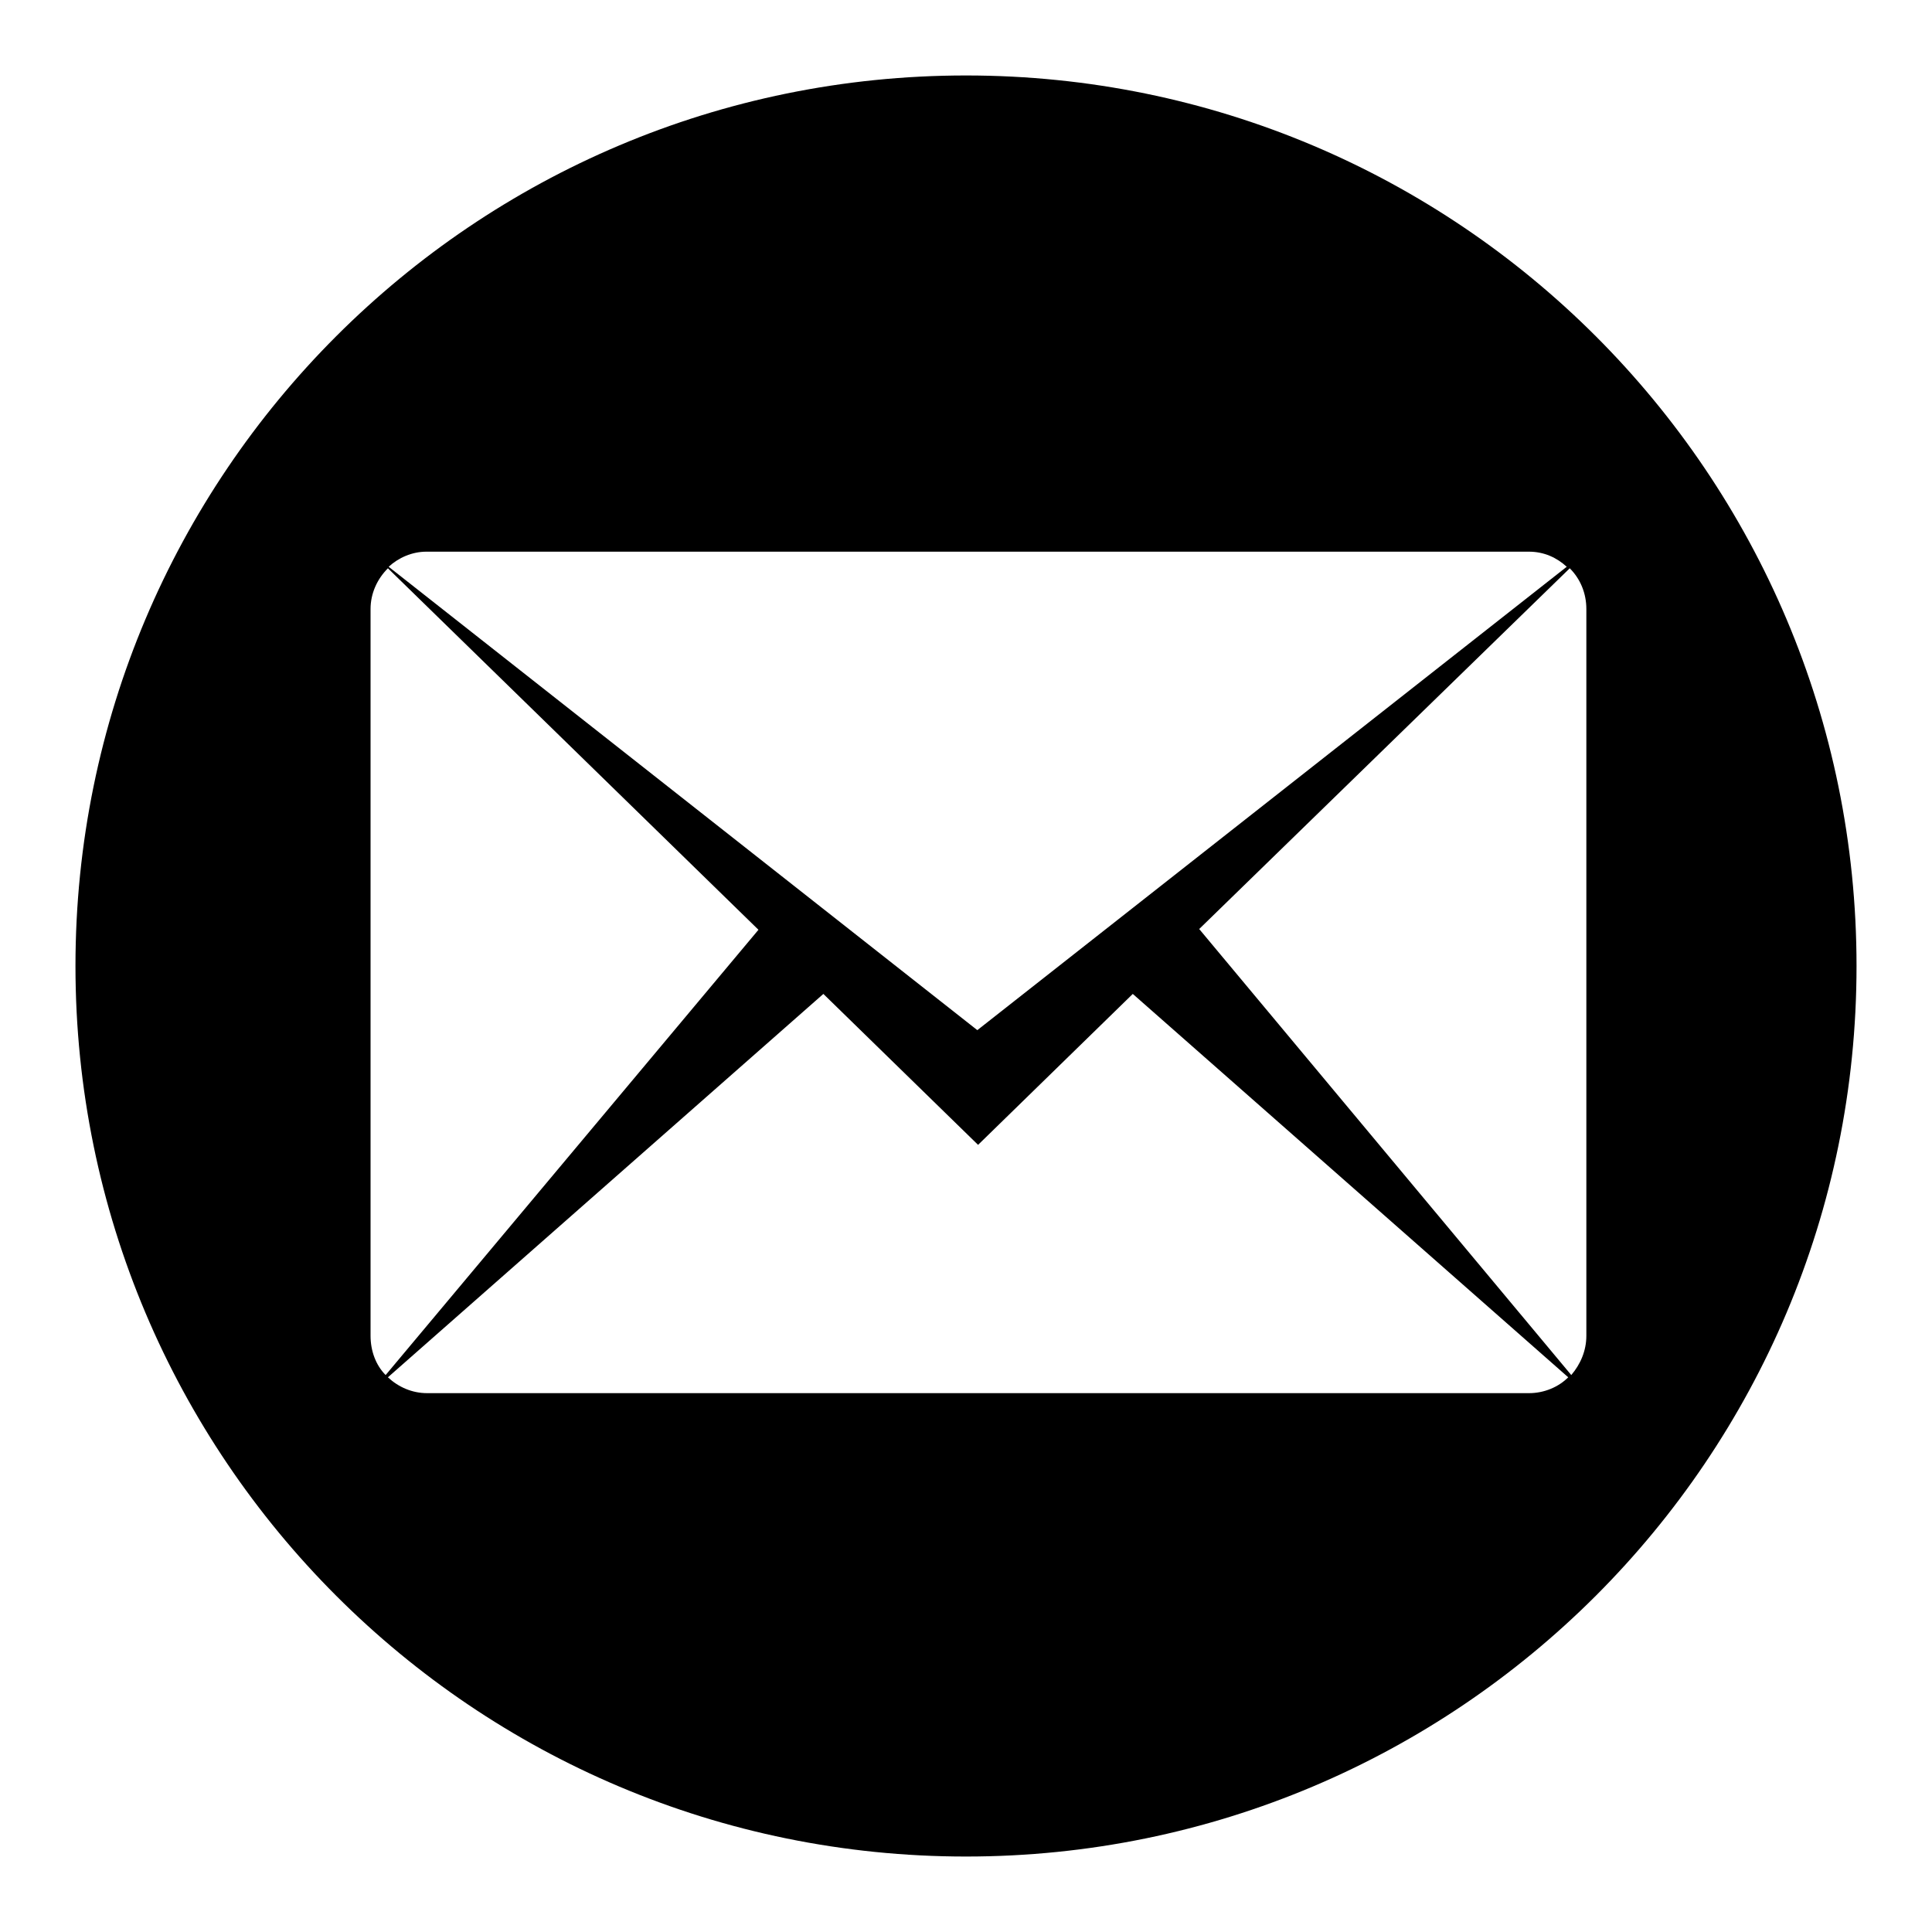
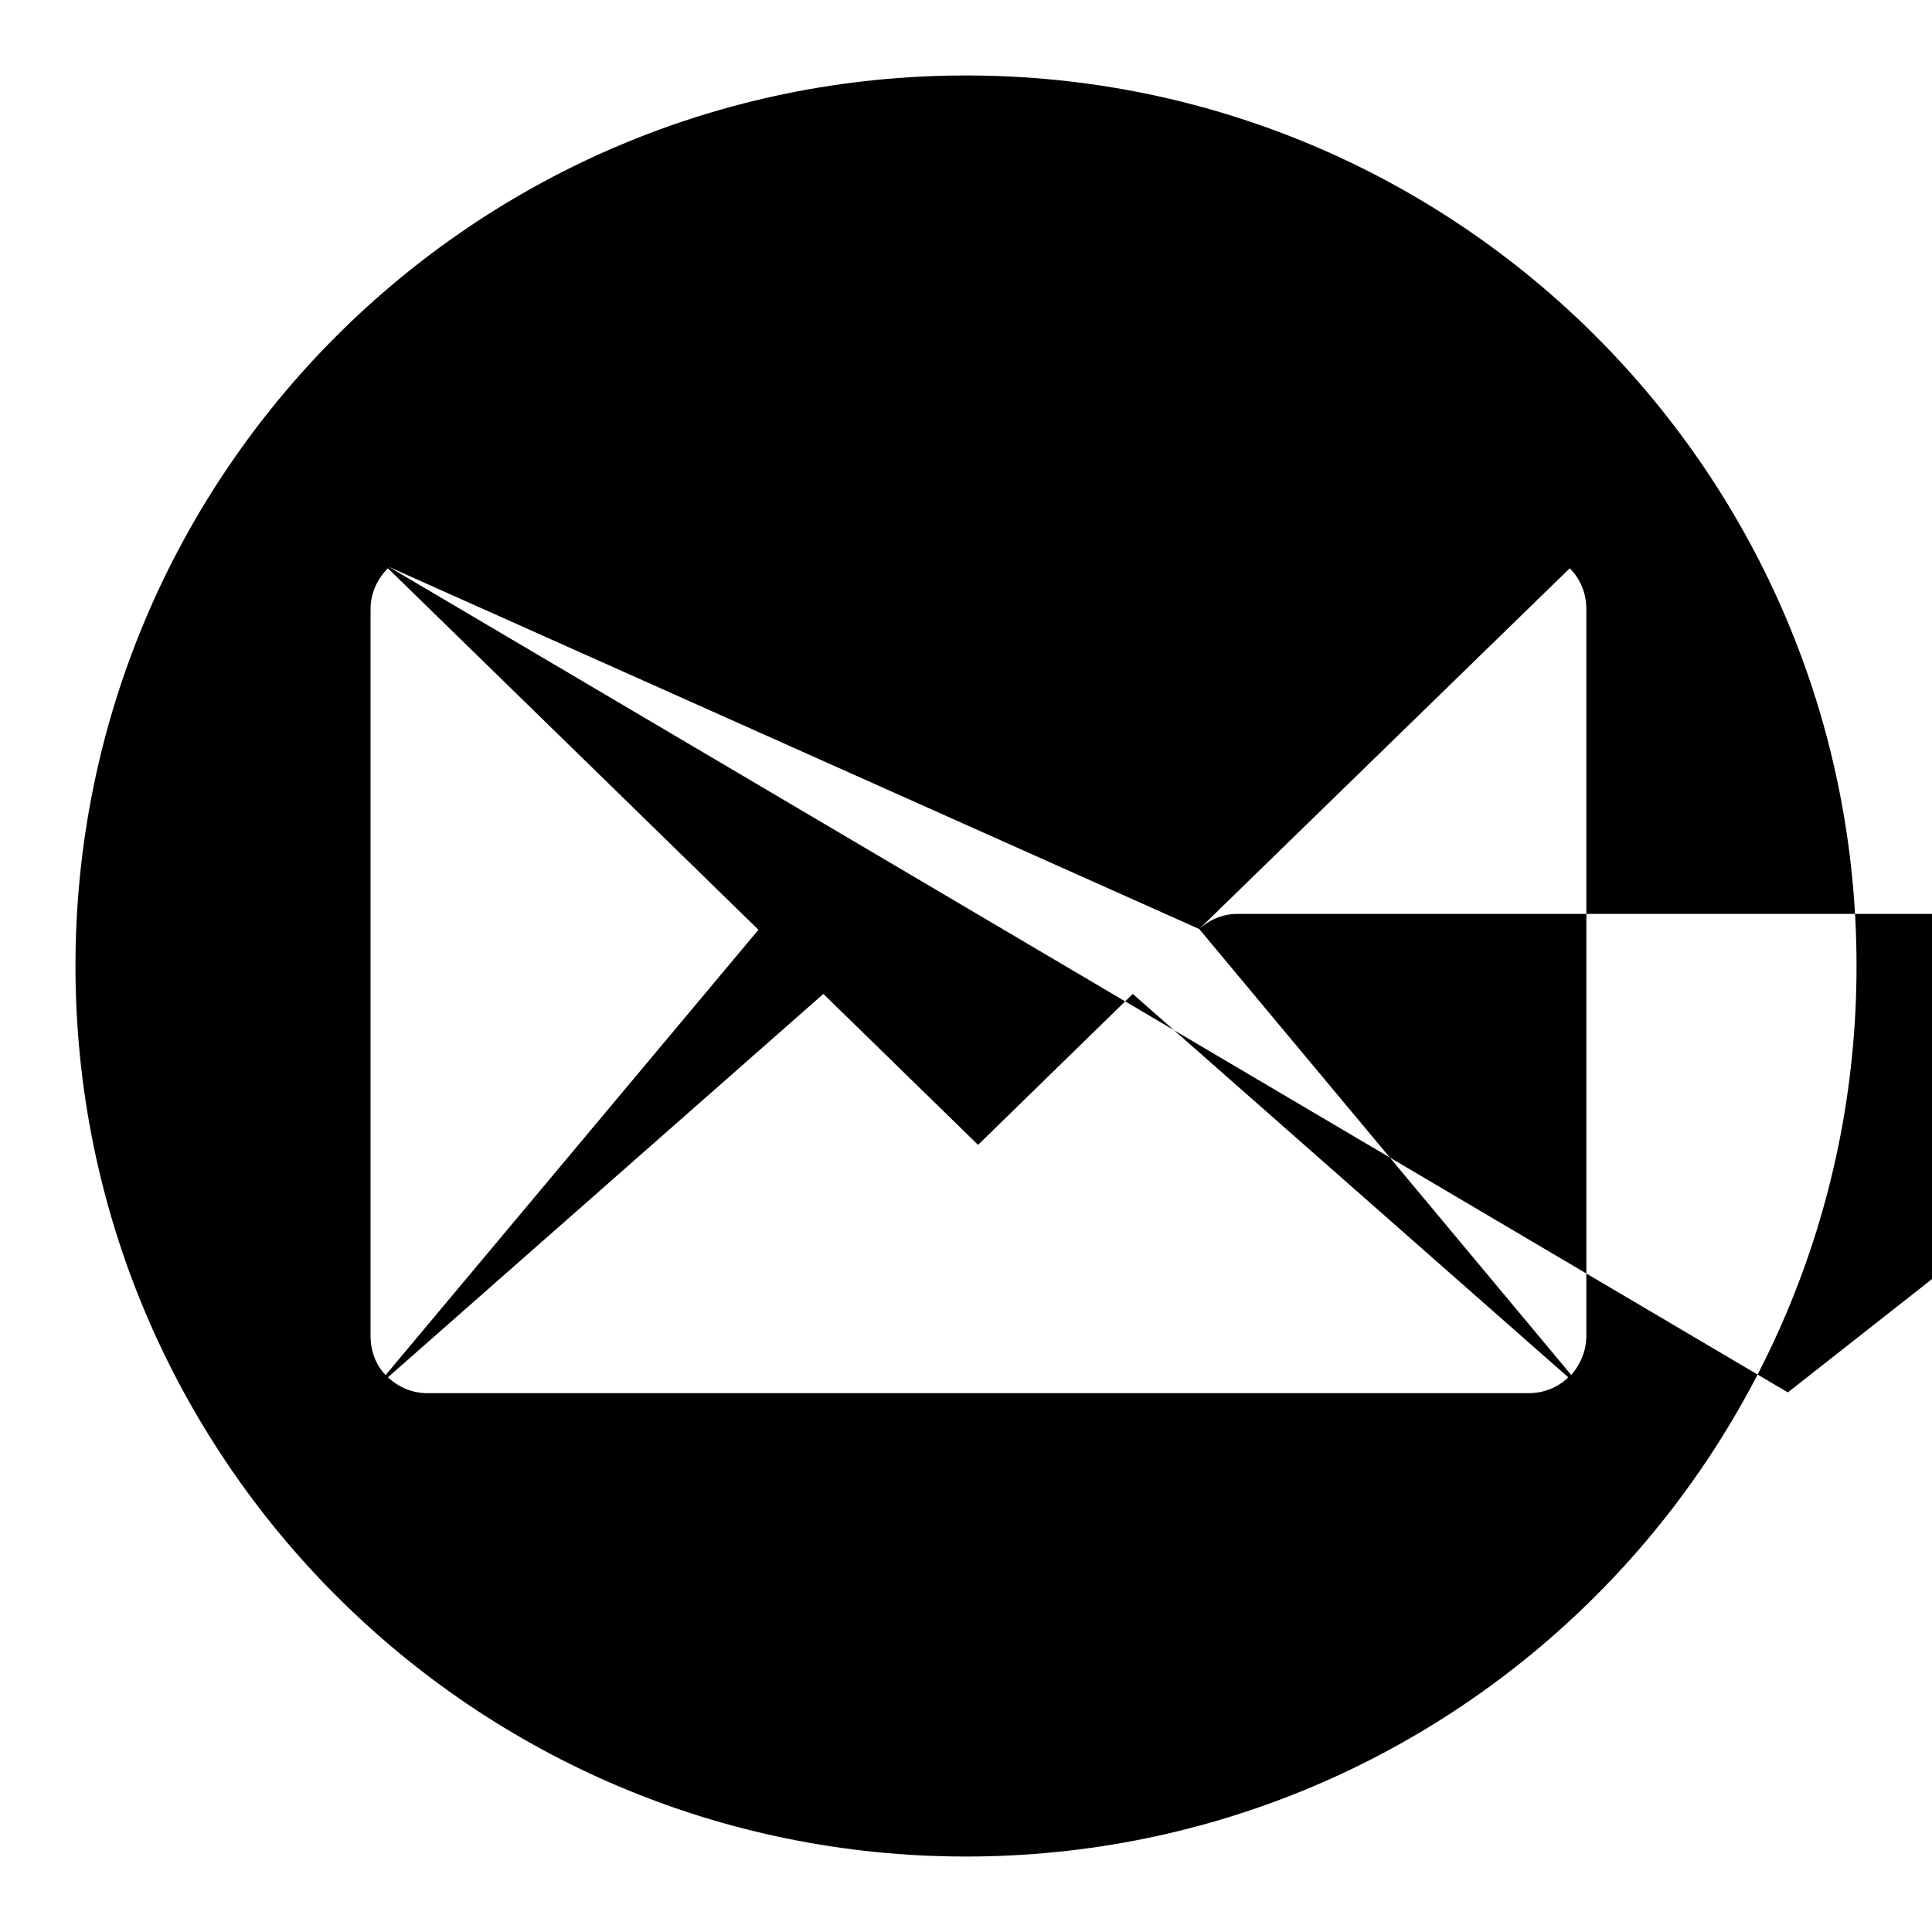
<svg xmlns="http://www.w3.org/2000/svg" version="1.1" x="0px" y="0px" viewBox="0 0 256 256" enable-background="new 0 0 256 256" xml:space="preserve">
  <g>
    <g>
-       <path fill="#000000" d="M128,10C62.8,10,10,62.8,10,128c0,65.2,52.8,118,118,118c65.2,0,118-52.8,118-118C246,62.8,193.2,10,128,10z M158.9,123.1L208,75.3c1.4,1.4,2.2,3.3,2.2,5.4V177c0,2-0.8,3.8-2,5.2L158.9,123.1z M51.5,75.1c1.3-1.2,3.1-2,5-2h146.1c2,0,3.7,0.8,5,2l-78.1,61.4L51.5,75.1z M51.1,182.2c-1.3-1.3-2-3.2-2-5.2V80.7c0-2.1,0.9-4,2.3-5.4l49.1,47.9L51.1,182.2z M129.6,151.7l20.5-20l57.7,50.8c-1.3,1.3-3.2,2.1-5.2,2.1H56.6c-2,0-3.8-0.8-5.2-2.1l57.7-50.8L129.6,151.7z" />
+       <path fill="#000000" d="M128,10C62.8,10,10,62.8,10,128c0,65.2,52.8,118,118,118c65.2,0,118-52.8,118-118C246,62.8,193.2,10,128,10z M158.9,123.1L208,75.3c1.4,1.4,2.2,3.3,2.2,5.4V177c0,2-0.8,3.8-2,5.2L158.9,123.1z c1.3-1.2,3.1-2,5-2h146.1c2,0,3.7,0.8,5,2l-78.1,61.4L51.5,75.1z M51.1,182.2c-1.3-1.3-2-3.2-2-5.2V80.7c0-2.1,0.9-4,2.3-5.4l49.1,47.9L51.1,182.2z M129.6,151.7l20.5-20l57.7,50.8c-1.3,1.3-3.2,2.1-5.2,2.1H56.6c-2,0-3.8-0.8-5.2-2.1l57.7-50.8L129.6,151.7z" />
    </g>
  </g>
</svg>